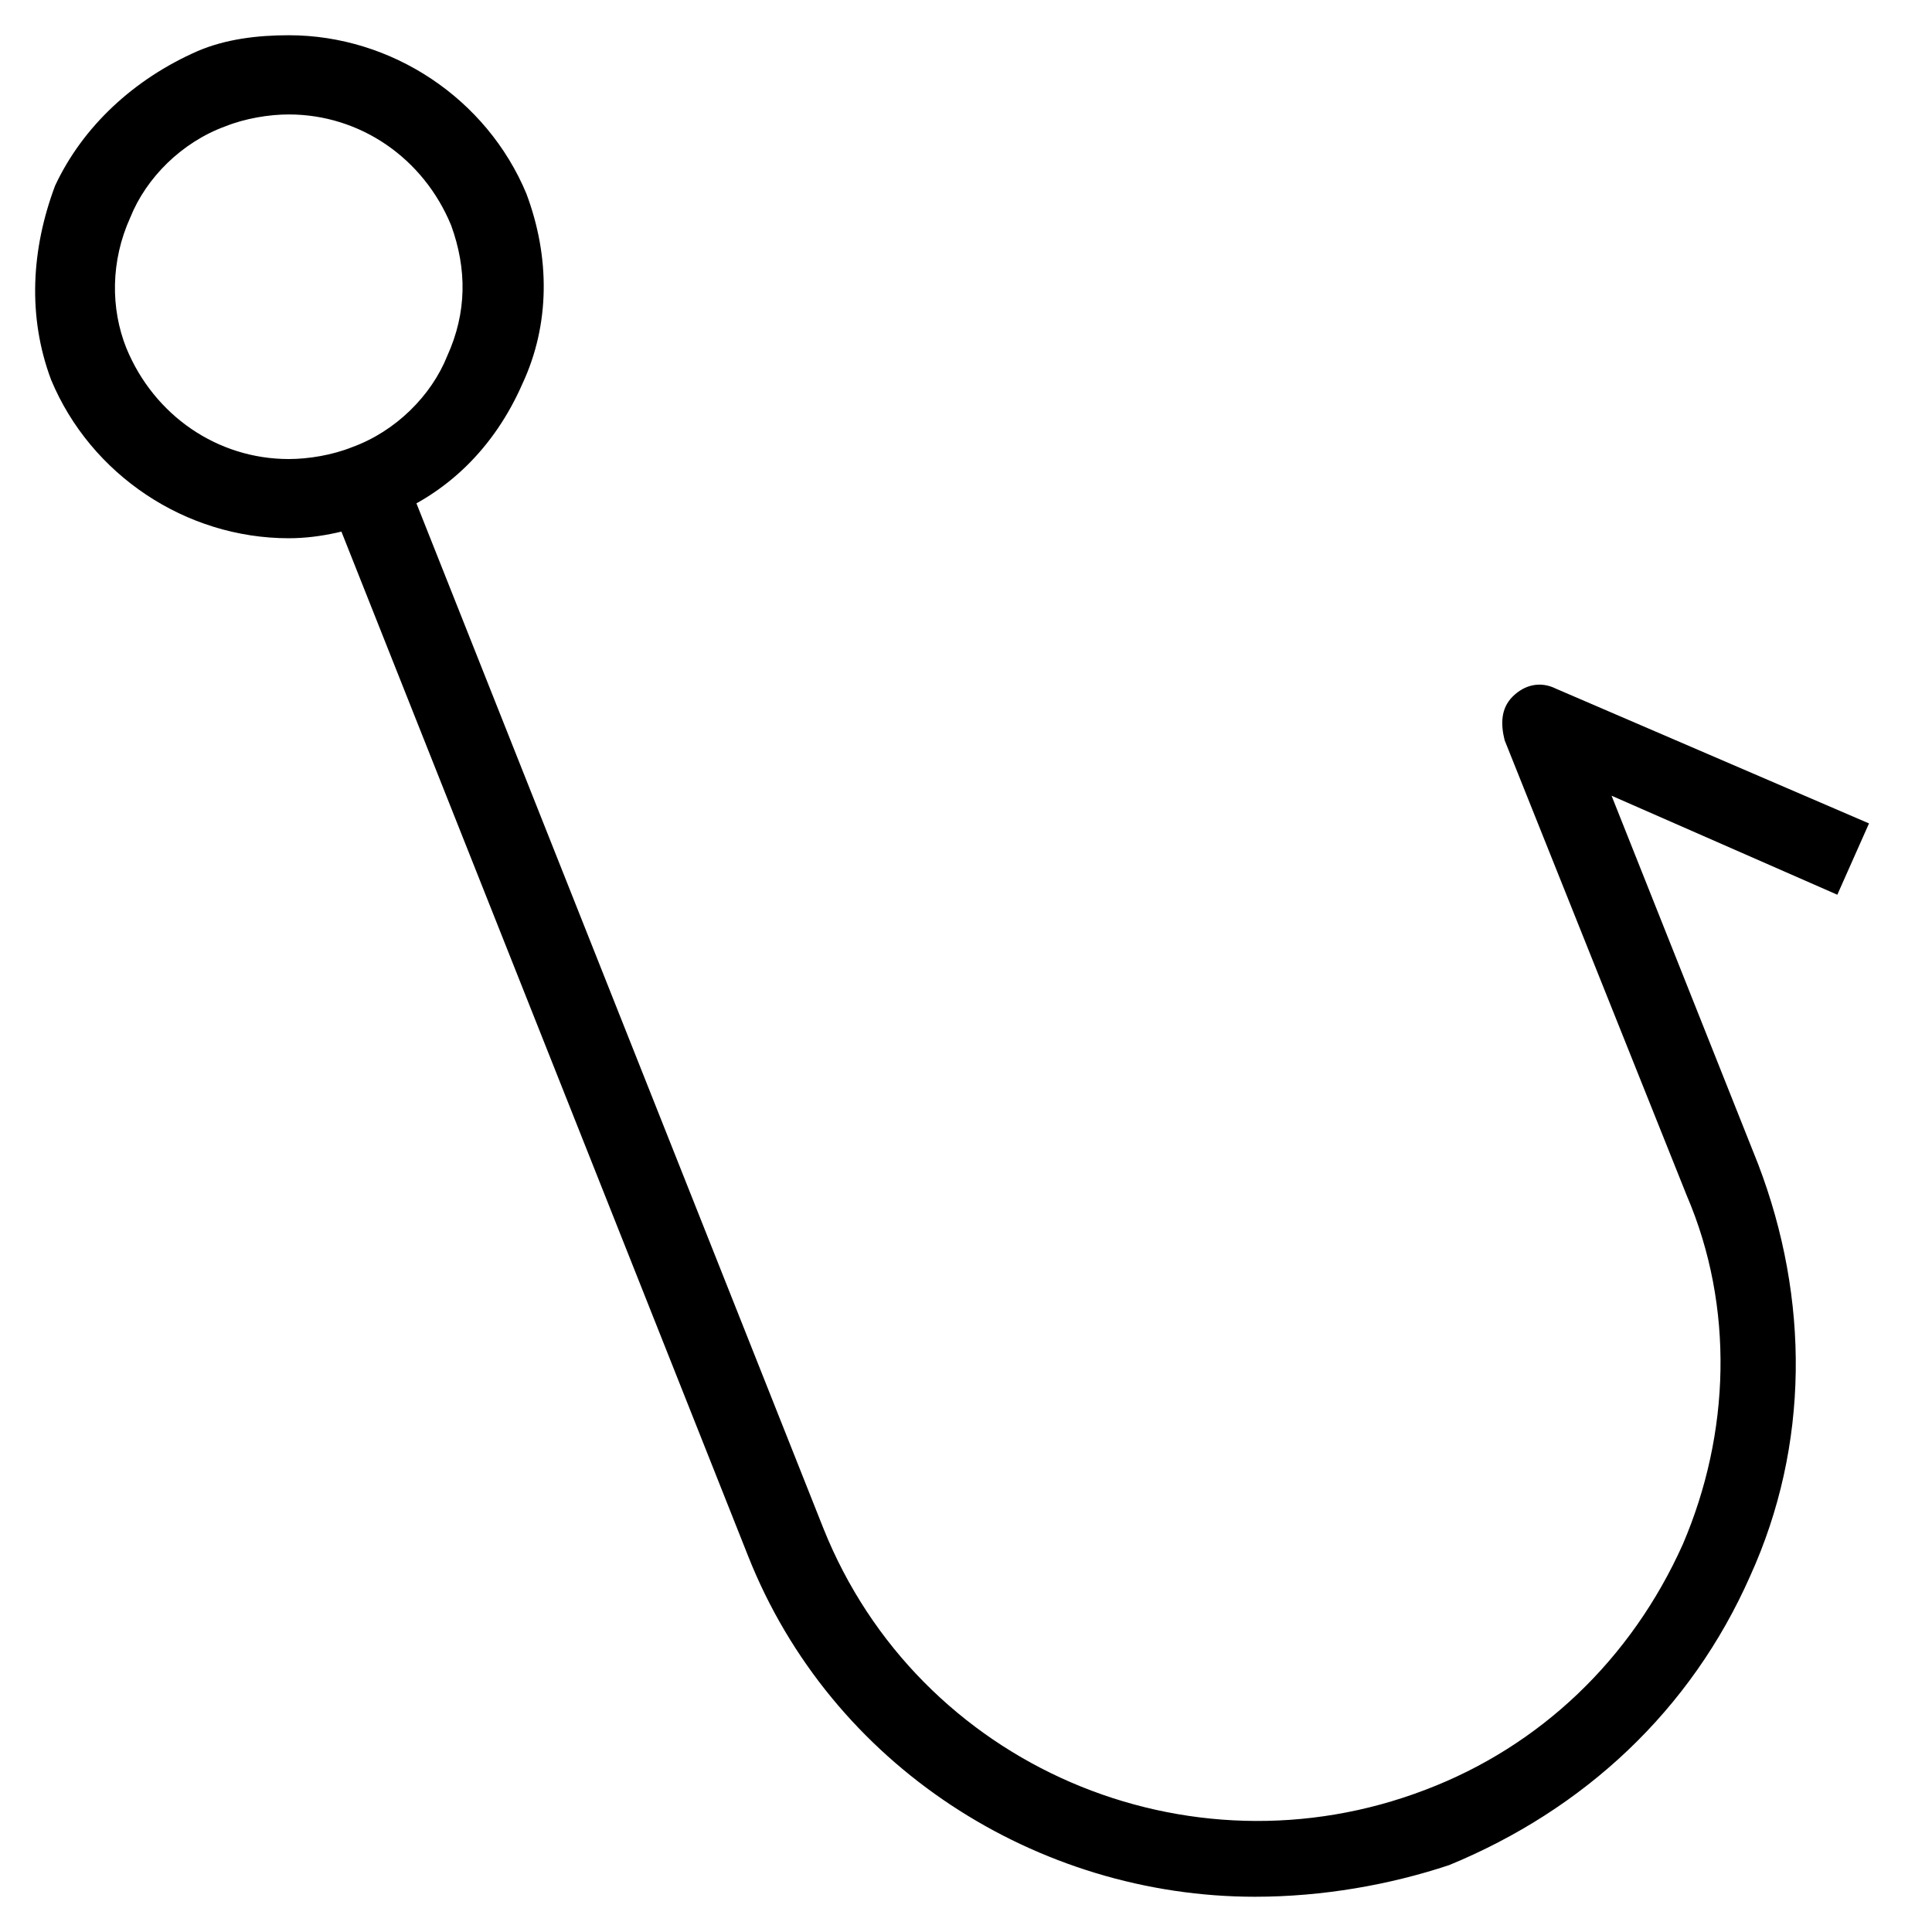
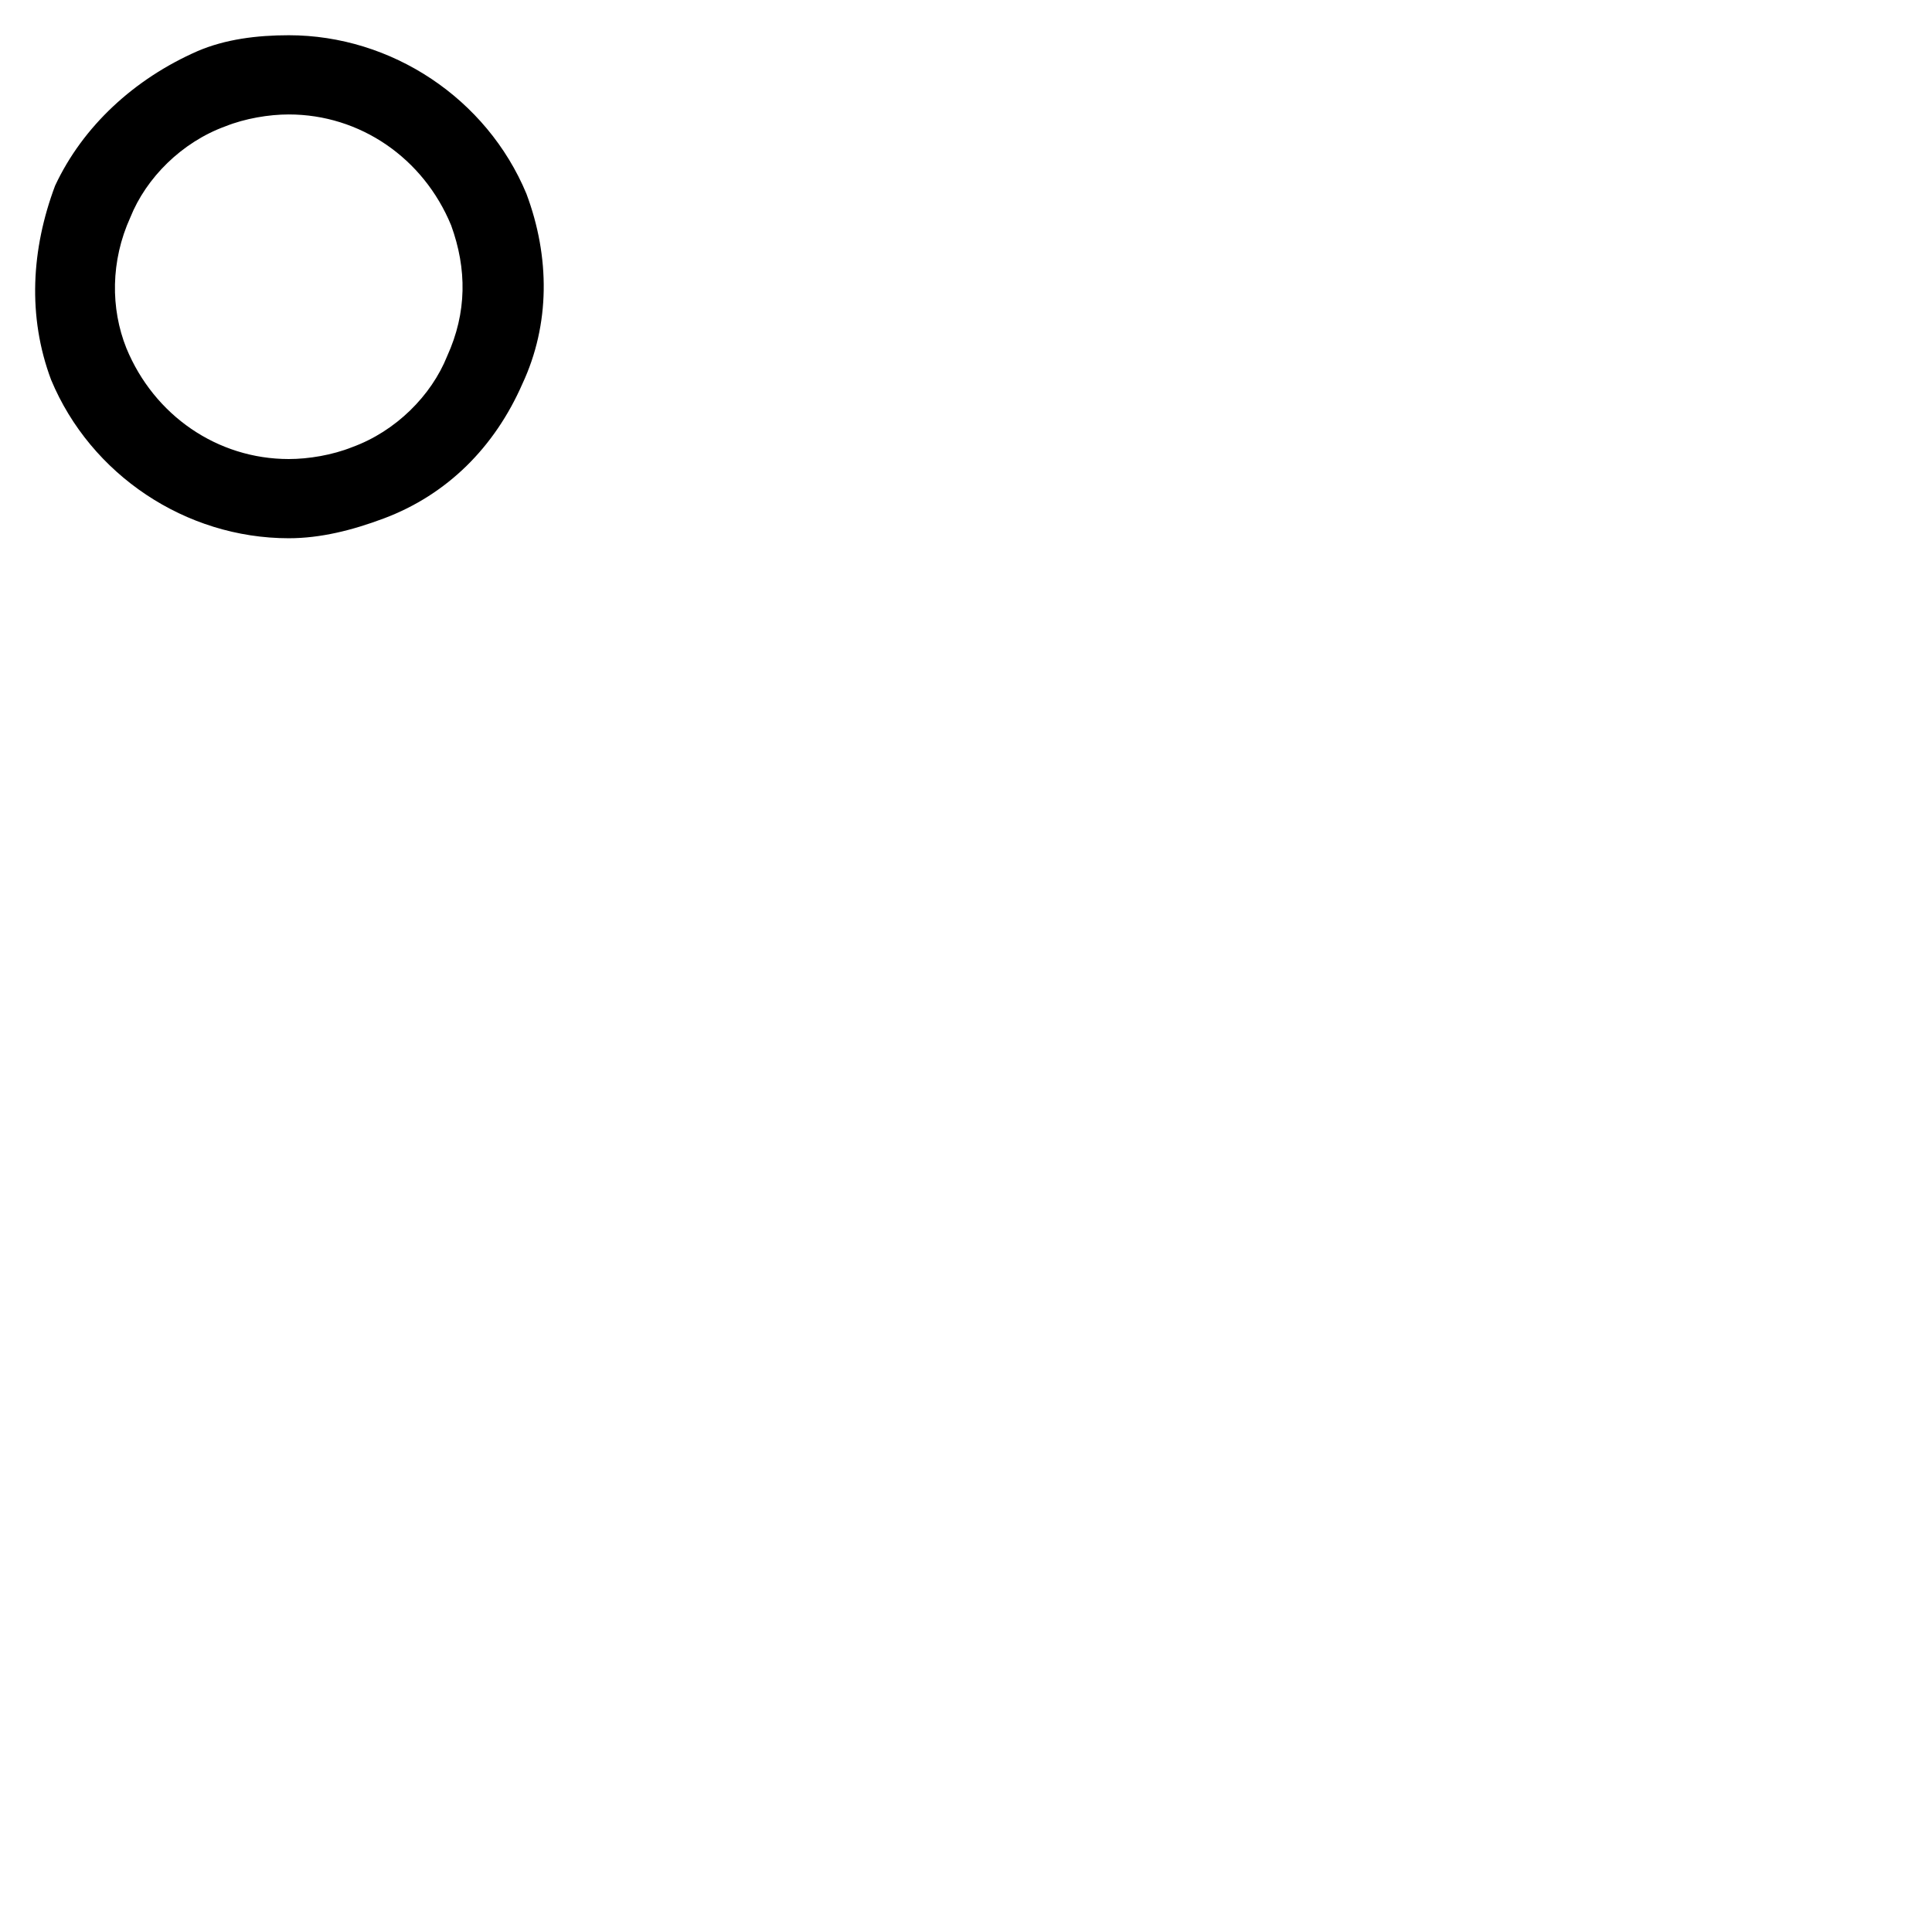
<svg xmlns="http://www.w3.org/2000/svg" fill="#000000" width="800px" height="800px" version="1.1" viewBox="144 144 512 512">
  <g>
    <path d="m220.52 286.64c-27.289 0-52.48-16.793-62.977-41.984-6.297-16.793-5.246-34.637 1.051-51.43 7.348-15.742 20.992-28.34 37.785-35.688 7.348-3.148 15.742-4.199 24.141-4.199 27.289 0 52.48 16.793 62.977 41.984 6.297 16.793 6.297 34.637-1.051 50.383-7.348 16.793-19.941 29.391-36.734 35.688-8.398 3.148-16.793 5.246-25.191 5.246zm0-112.31c-5.246 0-11.547 1.051-16.793 3.148-11.547 4.199-20.992 13.645-25.191 24.141-5.246 11.547-5.246 24.145-1.047 34.641 7.348 17.844 24.141 29.391 43.035 29.391 5.246 0 11.547-1.051 16.793-3.148 11.547-4.199 20.992-13.645 25.191-24.141 5.246-11.547 5.246-23.09 1.051-34.637-7.352-17.848-24.145-29.395-43.039-29.395z" />
-     <path d="m476.62 646.66c-57.727 0-112.31-34.637-134.35-90.266l-111.26-280.25 19.941-7.348 111.26 280.24c25.191 62.977 96.562 93.414 159.54 69.273 30.438-11.547 54.578-34.637 68.223-65.074 12.594-29.391 13.645-62.977 1.051-92.363l-48.281-120.7c-1.051-4.199-1.051-8.398 2.098-11.547 3.148-3.148 7.348-4.199 11.547-2.098l82.918 35.688-8.398 18.895-59.828-26.238 38.836 97.613c13.645 35.688 13.645 74.523-2.098 109.16-15.742 35.688-44.082 61.926-79.77 76.621-15.742 5.242-33.586 8.391-51.426 8.391z" />
  </g>
</svg>